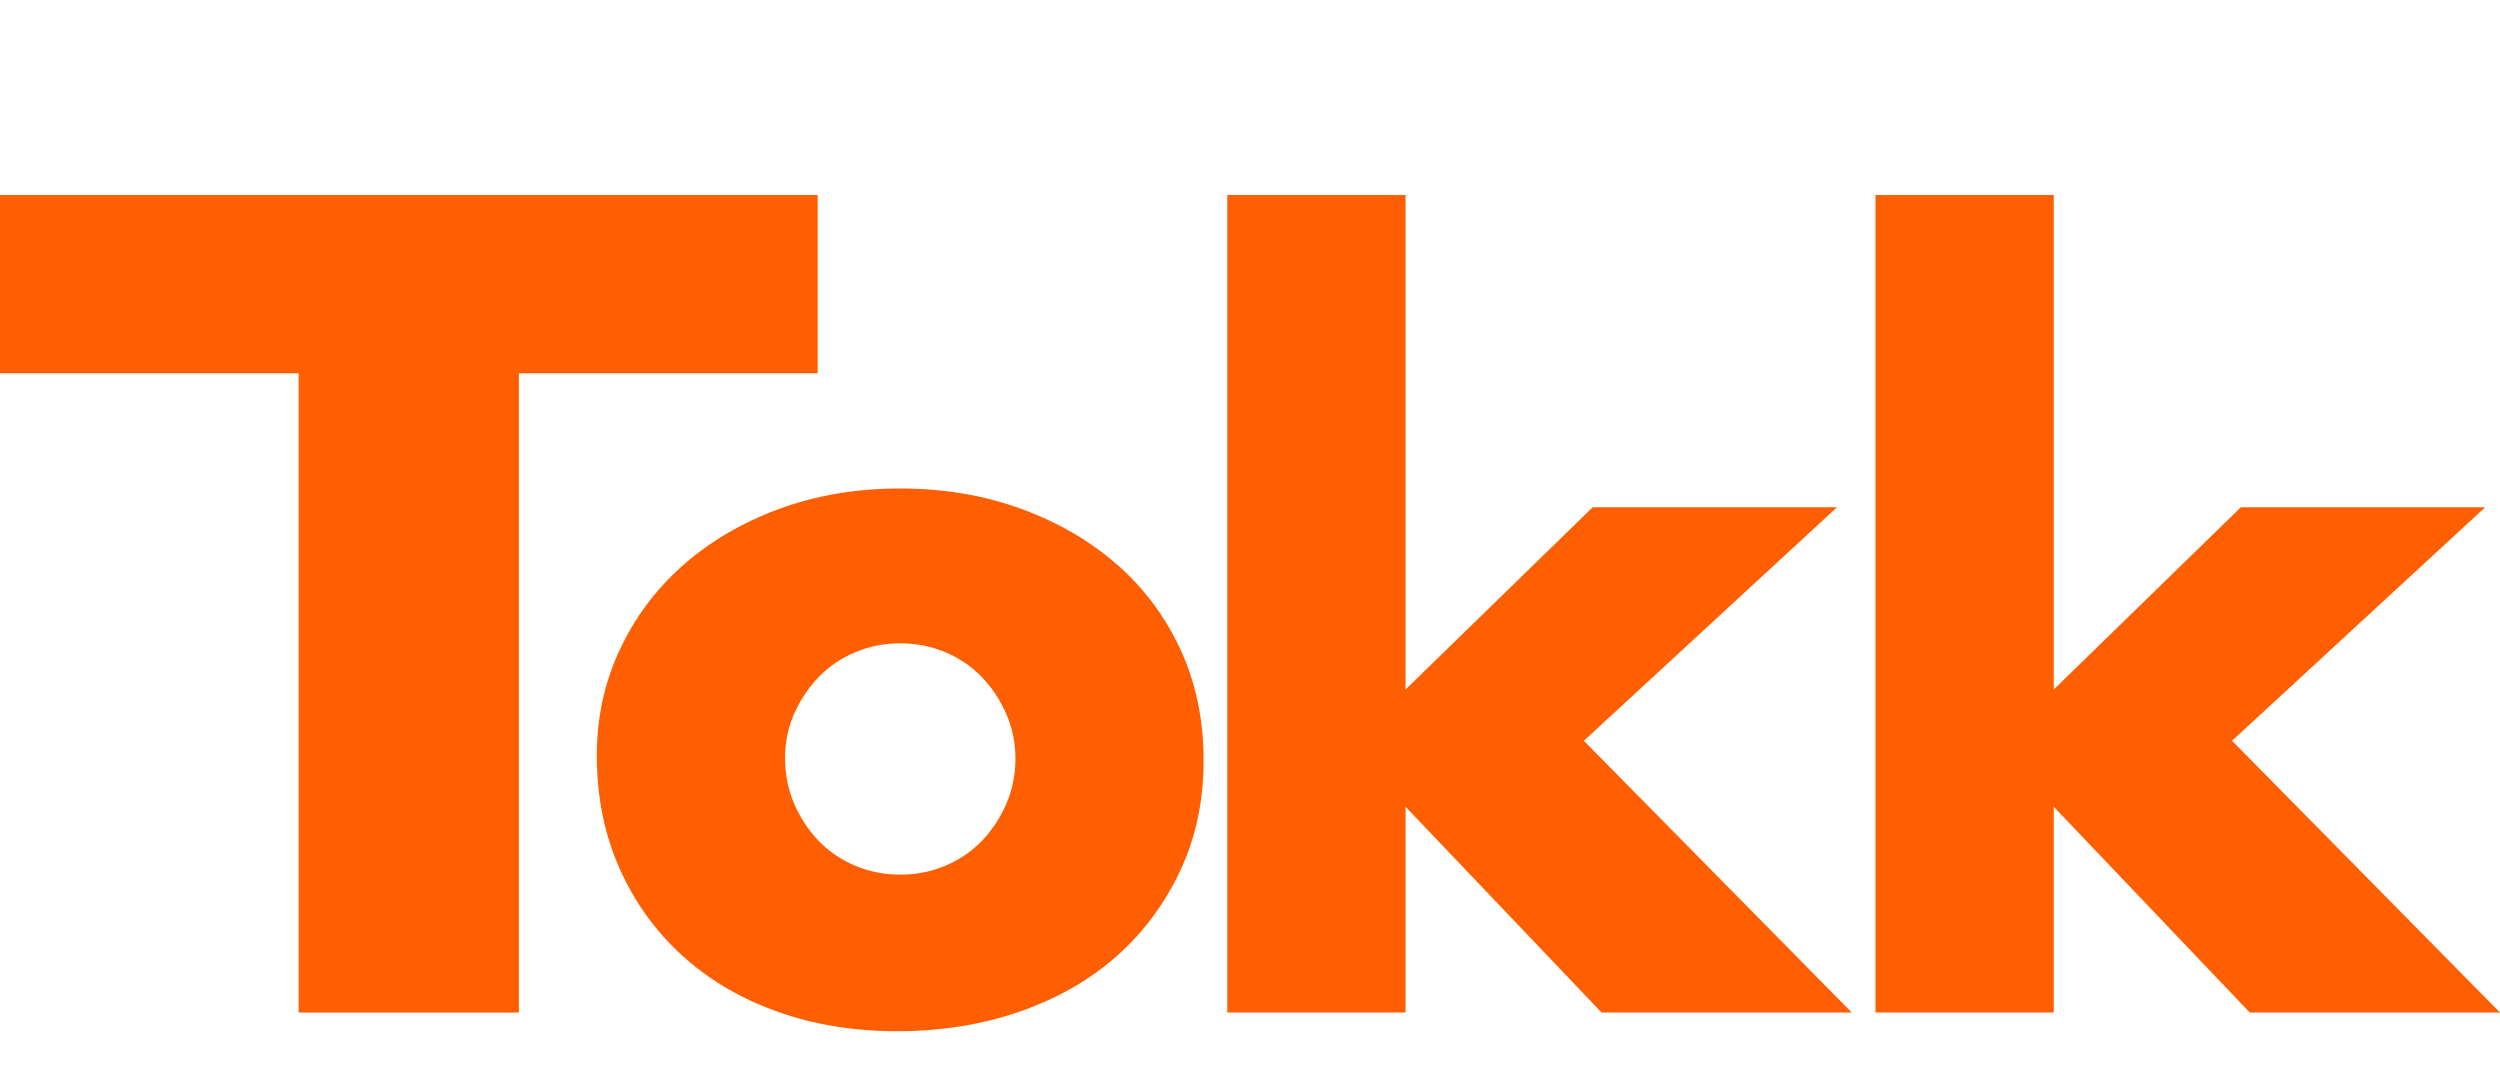
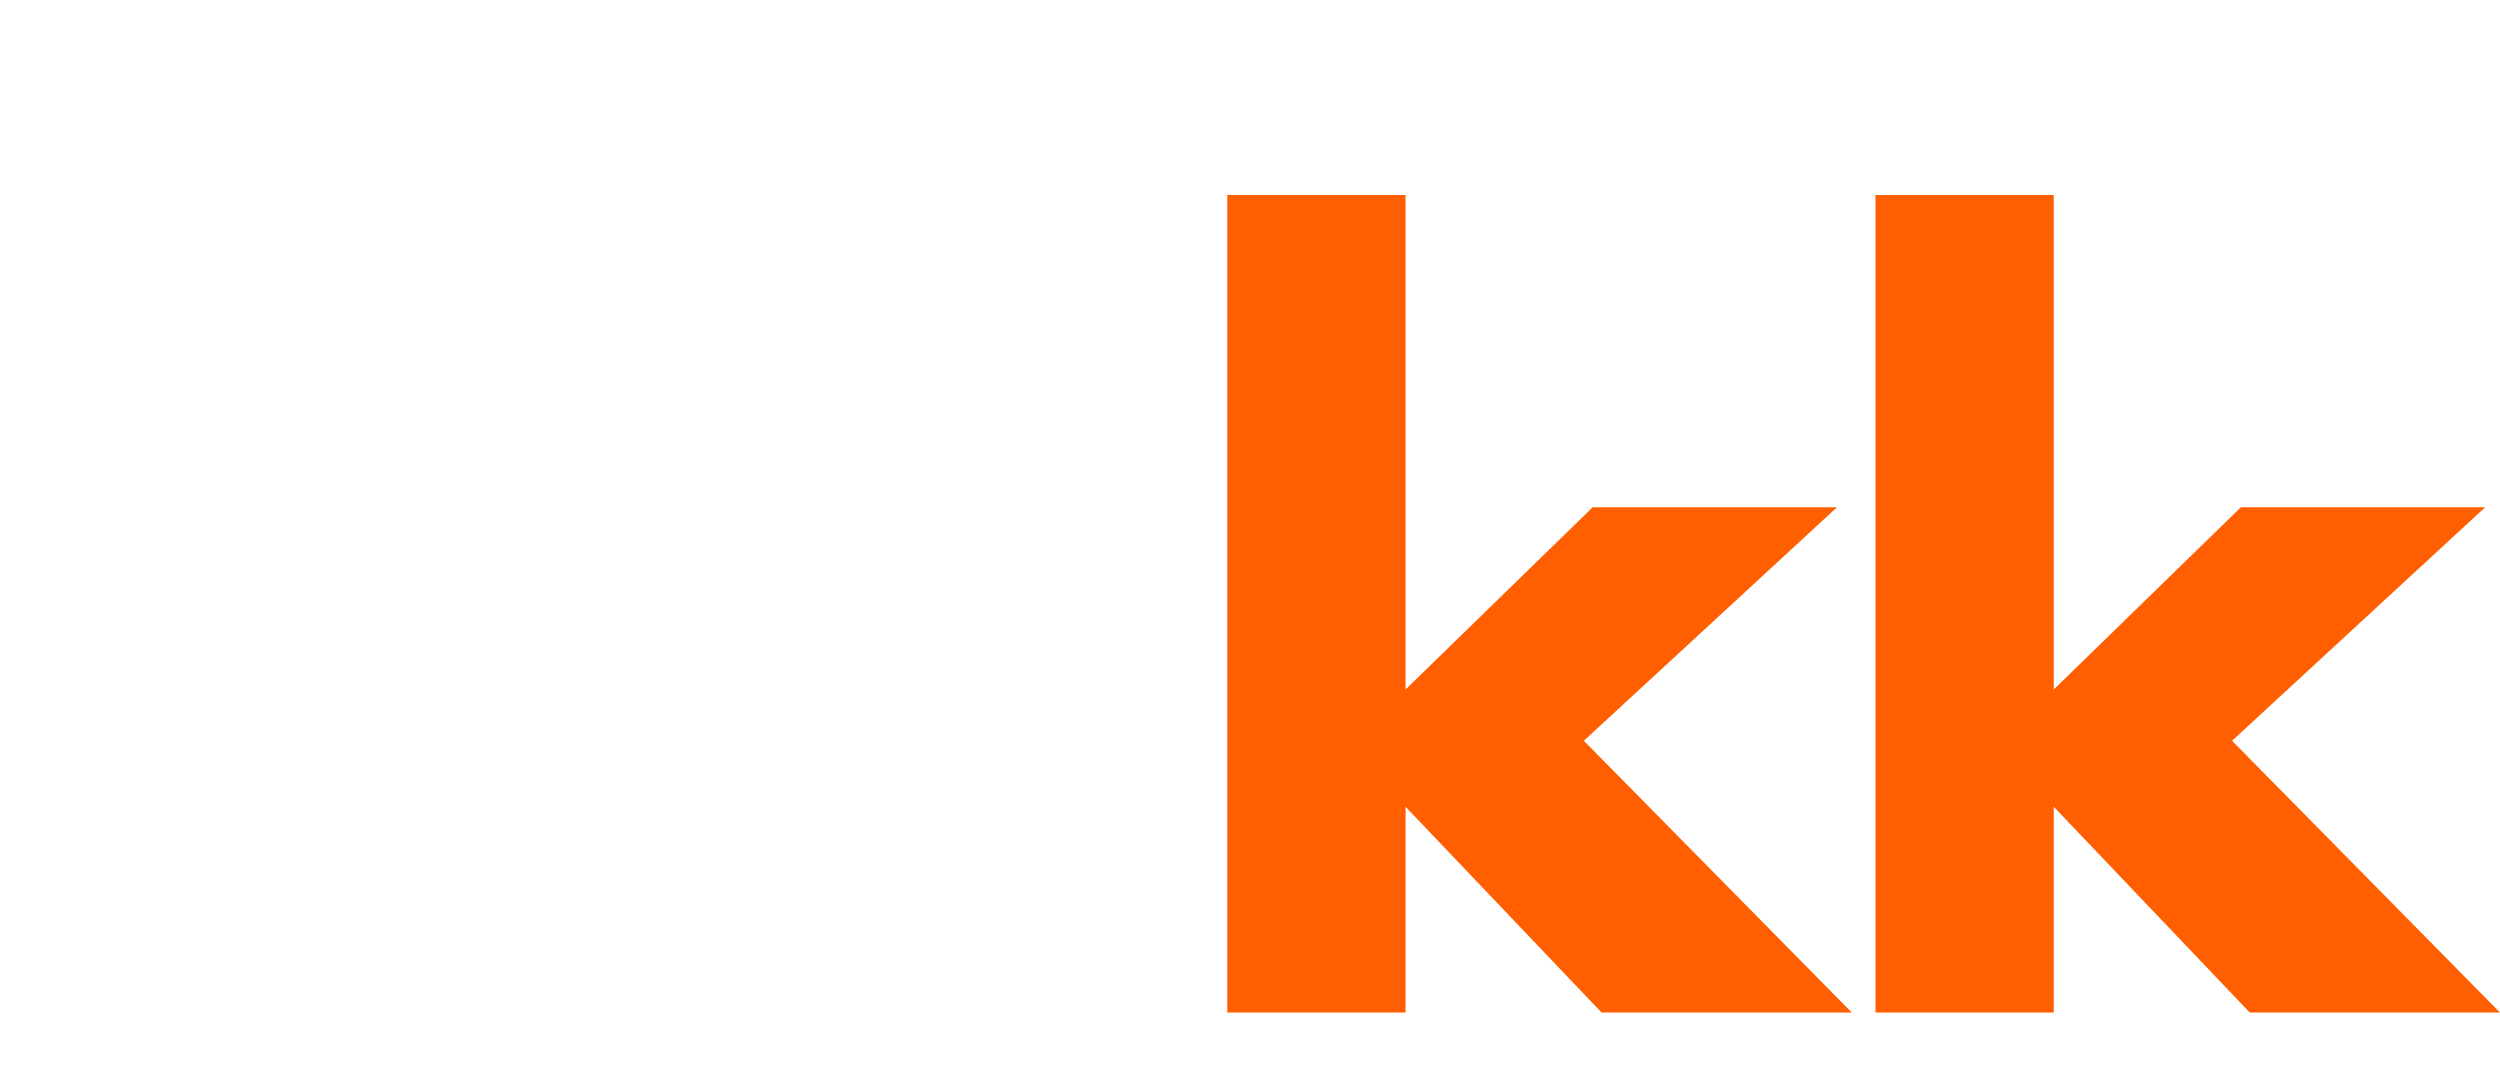
<svg xmlns="http://www.w3.org/2000/svg" id="Layer_1" data-name="Layer 1" viewBox="0 0 240.9 104.24">
  <defs>
    <style>      .cls-1 {        fill: #ff5f00;      }    </style>
  </defs>
-   <path class="cls-1" d="M107.67,54.43c-2.63-2.31-5.73-4.11-9.3-5.41-3.58-1.3-7.45-1.95-11.63-1.95s-8.15.66-11.72,1.99c-3.58,1.33-6.66,3.15-9.26,5.46-2.6,2.31-4.62,5.03-6.07,8.16-1.46,3.13-2.18,6.5-2.18,10.11,0,3.99.73,7.61,2.18,10.87,1.45,3.26,3.46,6.06,6.03,8.4,2.56,2.34,5.62,4.15,9.16,5.41,3.54,1.27,7.4,1.9,11.58,1.9s8.18-.63,11.82-1.9c3.64-1.27,6.75-3.05,9.35-5.36,2.59-2.31,4.63-5.06,6.12-8.26,1.49-3.19,2.23-6.72,2.23-10.58s-.73-7.39-2.18-10.58c-1.46-3.19-3.5-5.95-6.12-8.26ZM96.95,77.5c-.6,1.36-1.39,2.55-2.37,3.56-.98,1.01-2.15,1.8-3.51,2.37-1.36.57-2.8.85-4.32.85s-2.96-.28-4.32-.85c-1.36-.57-2.53-1.36-3.51-2.37-.98-1.01-1.77-2.2-2.37-3.56-.6-1.36-.9-2.86-.9-4.51,0-1.52.3-2.94.9-4.27.6-1.33,1.39-2.5,2.37-3.51.98-1.01,2.15-1.8,3.51-2.37,1.36-.57,2.8-.85,4.32-.85s2.96.28,4.32.85c1.36.57,2.53,1.36,3.51,2.37.98,1.01,1.77,2.2,2.37,3.56.6,1.36.9,2.8.9,4.32s-.3,3.05-.9,4.41Z" />
  <polygon class="cls-1" points="177.01 48.88 153.47 48.88 135.44 66.44 135.44 18.79 118.26 18.79 118.26 97.57 135.44 97.57 135.44 77.74 154.33 97.57 178.44 97.57 152.62 71.38 177.01 48.88" />
  <polygon class="cls-1" points="215.08 71.38 239.47 48.88 215.93 48.88 197.9 66.44 197.9 18.79 180.72 18.79 180.72 97.57 197.9 97.57 197.9 77.74 216.79 97.57 240.9 97.57 215.08 71.38" />
-   <polygon class="cls-1" points="78.79 35.97 78.79 18.79 50 18.79 28.78 18.79 0 18.79 0 35.97 28.78 35.97 28.78 97.57 50 97.57 50 35.97 78.79 35.97" />
</svg>